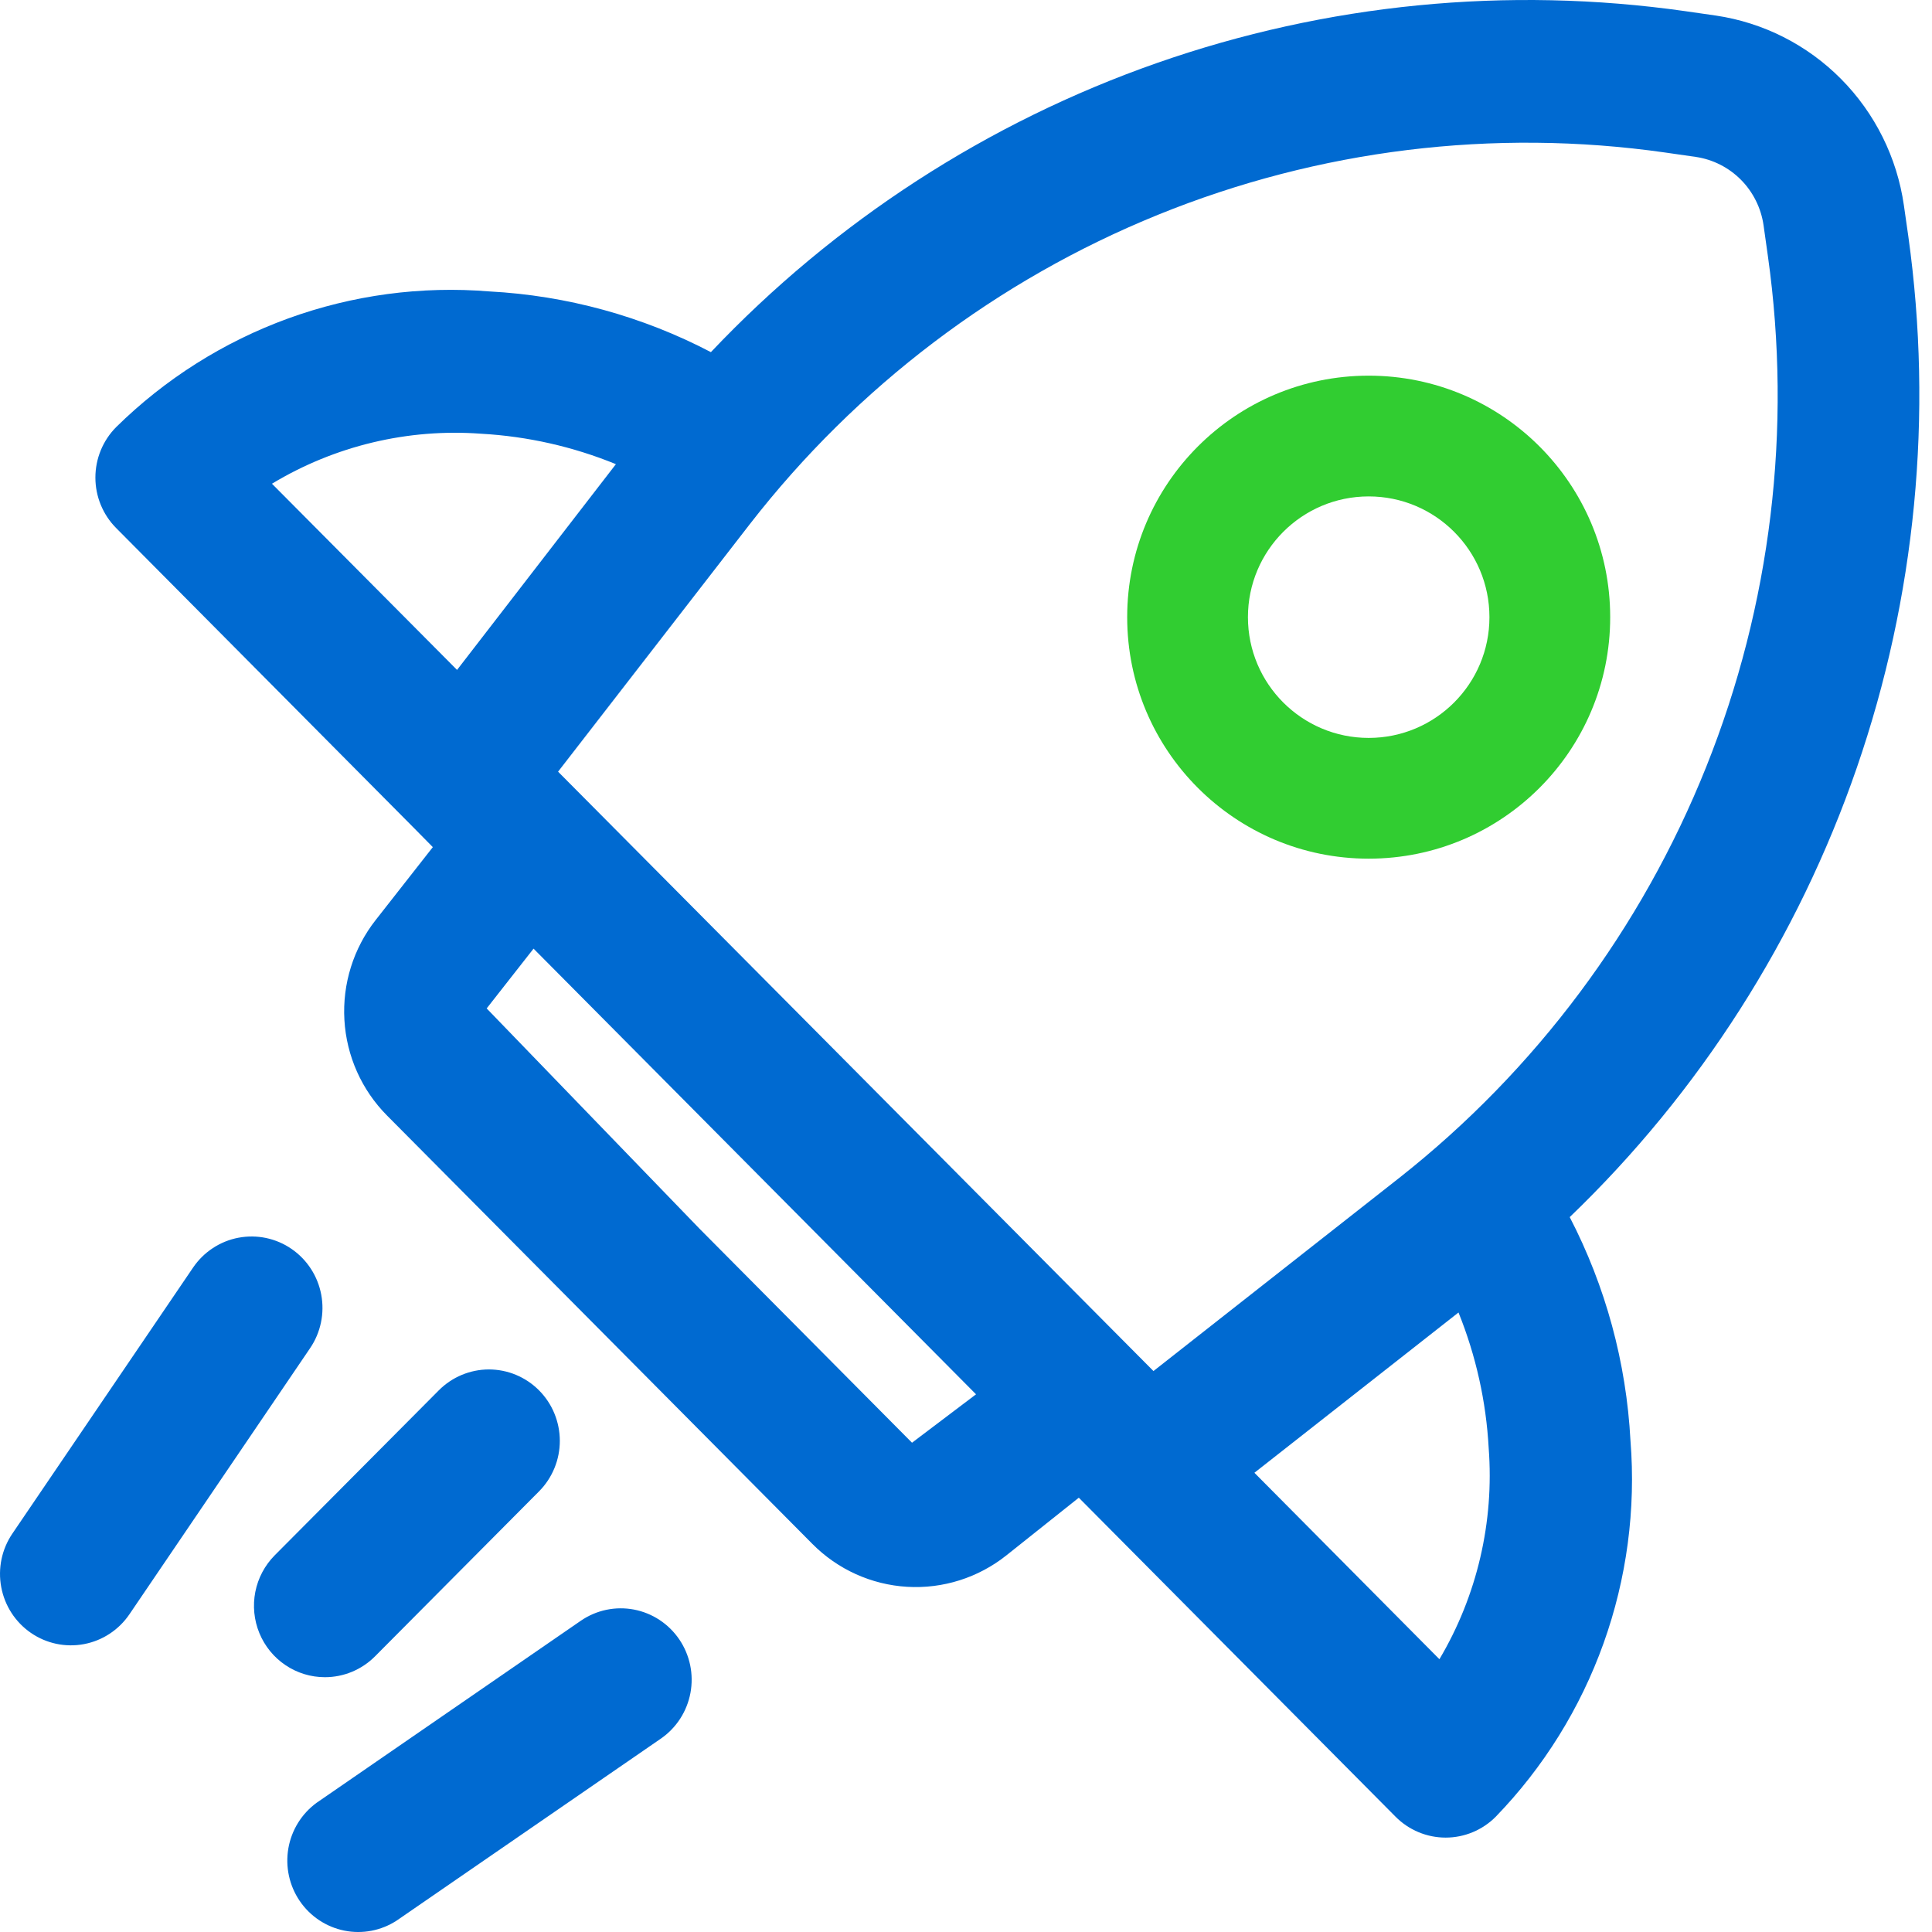
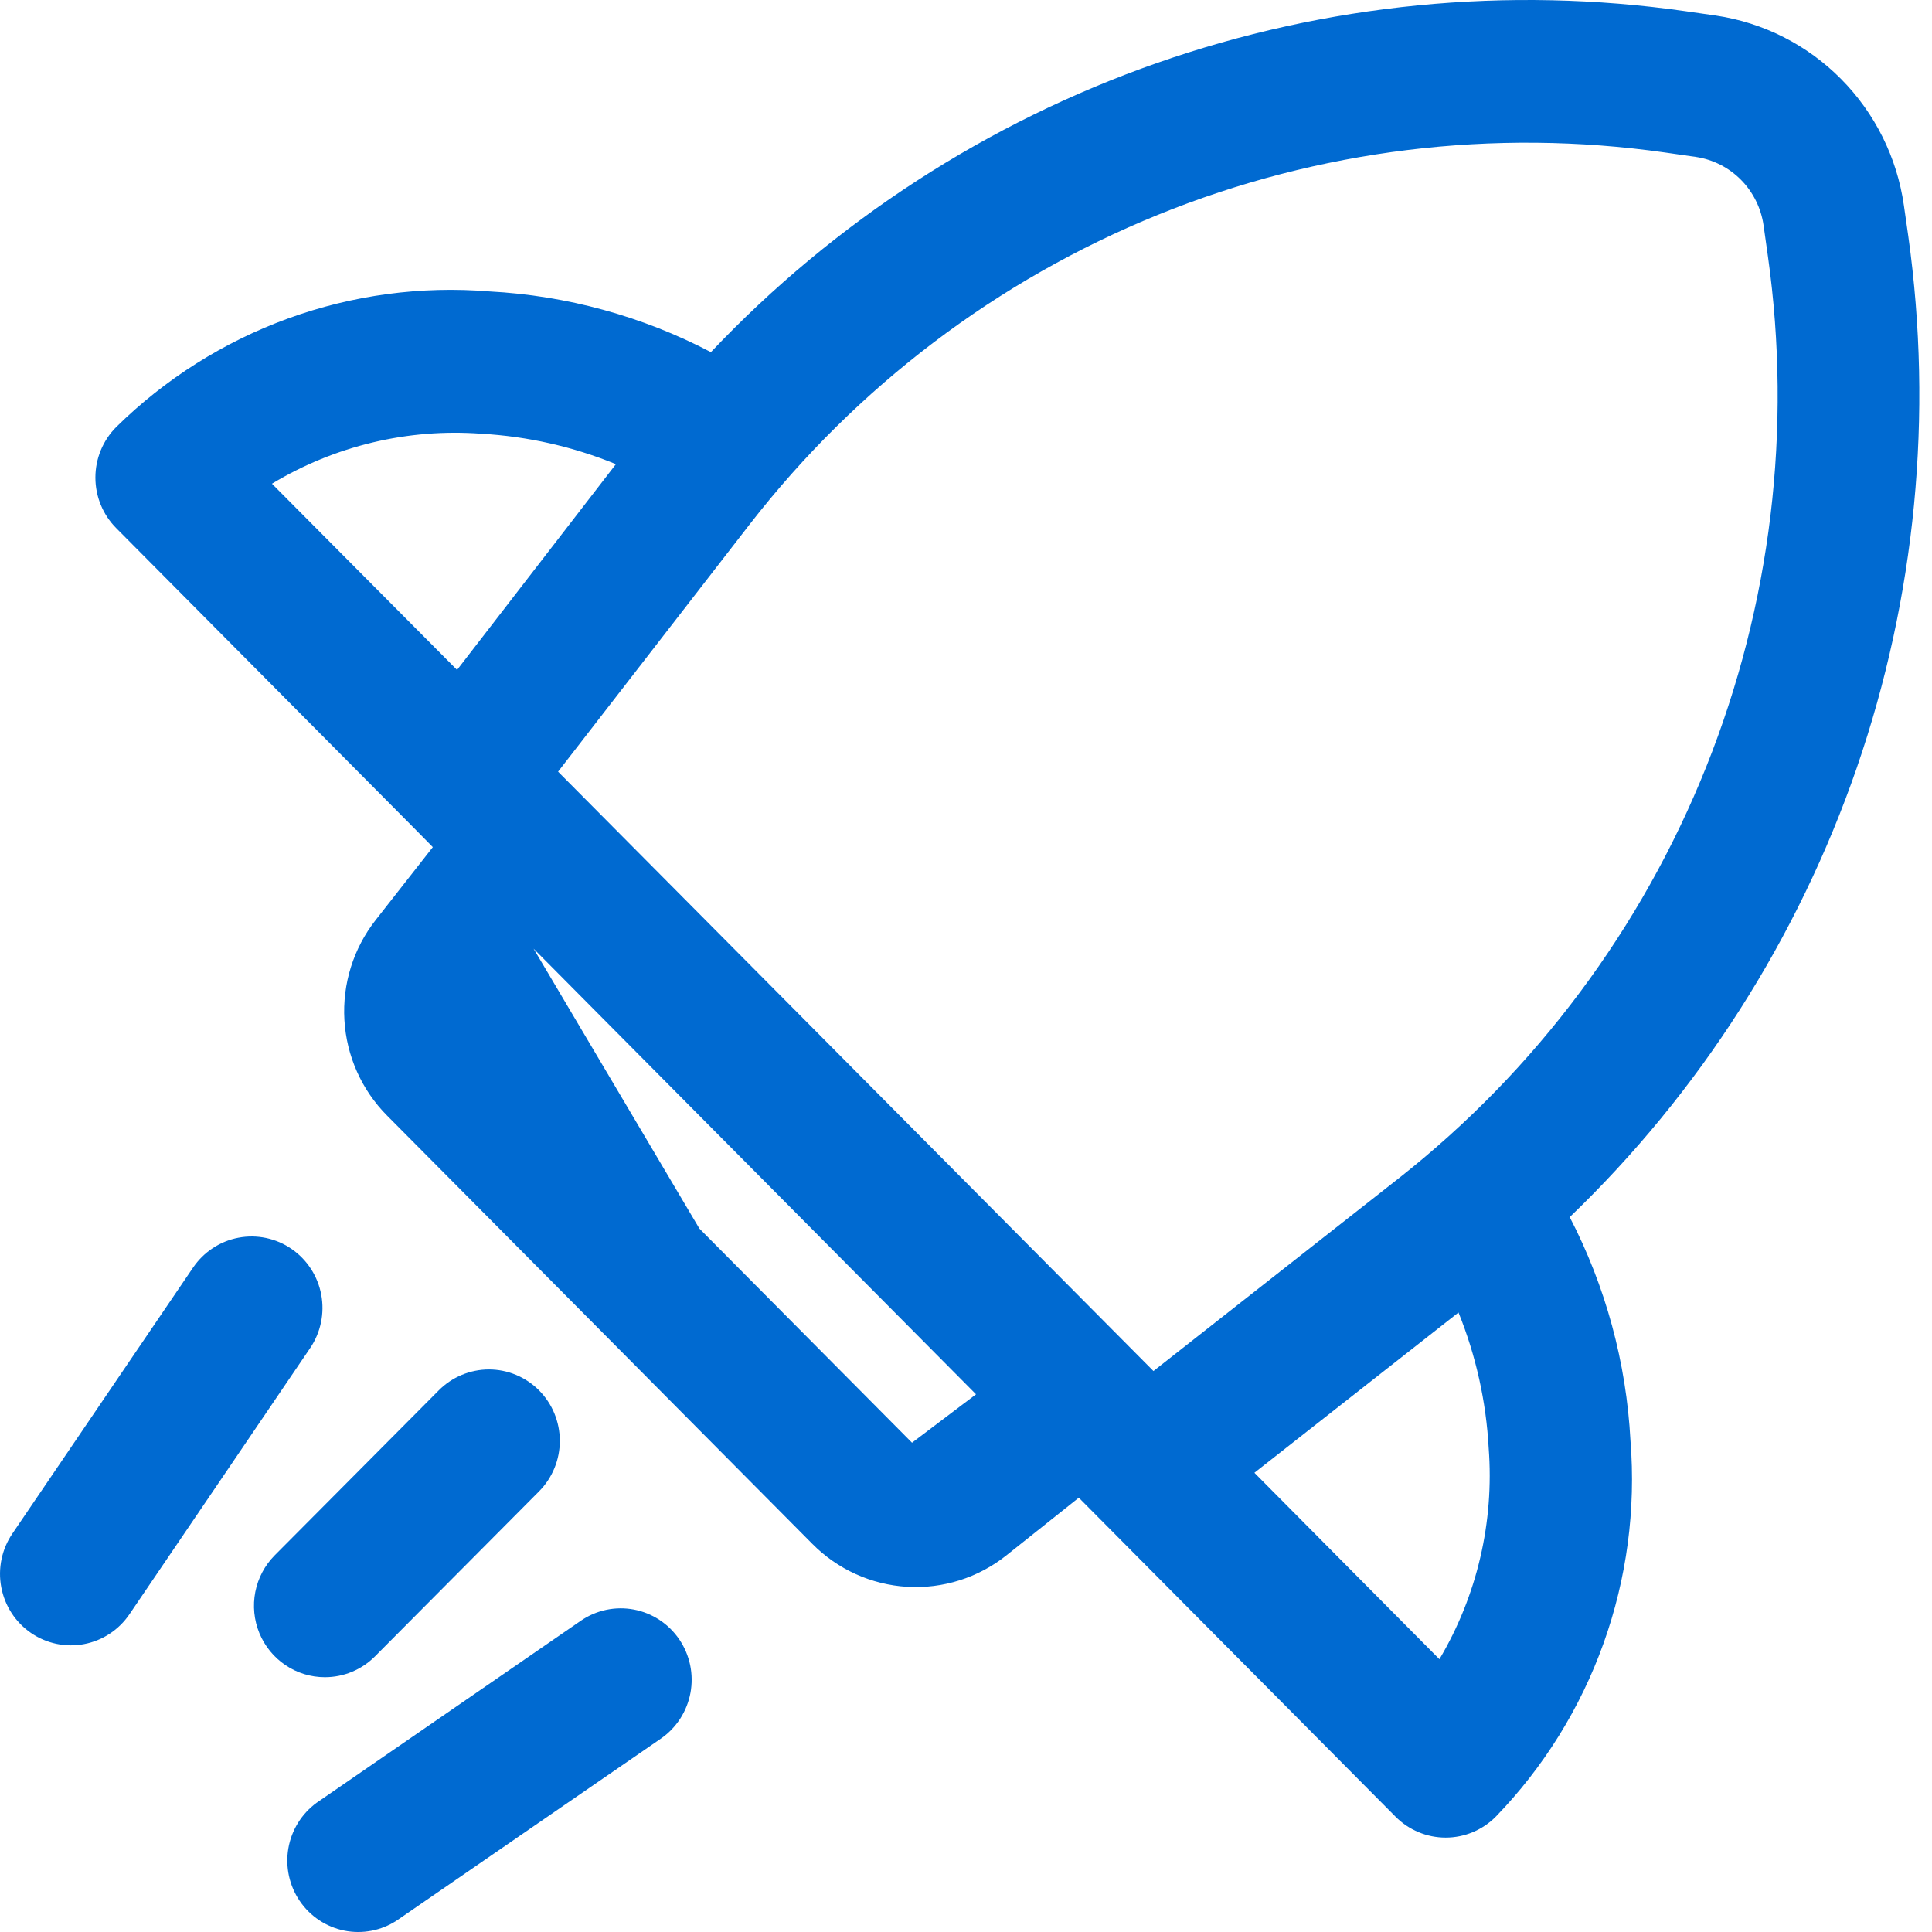
<svg xmlns="http://www.w3.org/2000/svg" width="72" height="72" viewBox="0 0 72 72" fill="none">
-   <path d="M58.499 45.358C63.335 40.712 67.002 34.972 69.197 28.614C71.391 22.255 72.049 15.462 71.116 8.796L70.952 7.65C70.696 5.869 69.875 4.219 68.613 2.945C67.351 1.671 65.714 0.842 63.946 0.58L62.797 0.415C56.179 -0.525 49.433 0.137 43.119 2.347C36.806 4.557 31.106 8.251 26.493 13.123C23.935 11.785 21.122 11.014 18.243 10.861C15.7 10.652 13.141 10.995 10.741 11.867C8.34 12.74 6.154 14.12 4.329 15.917C3.833 16.416 3.555 17.092 3.555 17.798C3.555 18.503 3.833 19.18 4.329 19.679L15.424 30.854L16.13 31.57L14 34.287C13.171 35.342 12.757 36.667 12.835 38.01C12.912 39.353 13.478 40.621 14.423 41.572L30.274 57.536C31.217 58.488 32.475 59.057 33.808 59.136C35.141 59.215 36.456 58.798 37.504 57.965L40.204 55.815L40.912 56.528L52.008 67.703C52.503 68.202 53.175 68.482 53.876 68.482C54.576 68.482 55.248 68.202 55.743 67.703C57.524 65.863 58.893 63.66 59.759 61.243C60.624 58.826 60.967 56.25 60.763 53.689C60.609 50.781 59.837 47.94 58.499 45.358ZM62.049 5.683L63.199 5.848C63.835 5.942 64.424 6.241 64.879 6.699C65.333 7.157 65.629 7.751 65.722 8.392L65.885 9.549C66.791 15.985 65.999 22.547 63.587 28.576C61.176 34.605 57.23 39.889 52.148 43.895L42.986 51.095L20.798 28.758L27.946 19.53C31.924 14.41 37.169 10.435 43.156 8.004C49.142 5.573 55.658 4.773 62.049 5.683ZM17.934 16.164C19.658 16.261 21.354 16.644 22.953 17.298L17.033 24.966L10.135 18.027C12.482 16.611 15.206 15.961 17.934 16.164ZM33.988 53.766L26.063 45.784L18.137 37.581L19.884 35.353L36.374 51.962L33.988 53.766ZM53.643 61.834L46.748 54.886L54.354 48.913C55.004 50.523 55.385 52.232 55.479 53.968C55.688 56.718 55.047 59.466 53.643 61.834ZM11.556 50.243L4.825 60.157C4.43 60.74 3.82 61.141 3.132 61.271C2.443 61.402 1.73 61.251 1.152 60.853C0.573 60.455 0.175 59.841 0.046 59.147C-0.084 58.453 0.065 57.736 0.461 57.153L7.195 47.239C7.391 46.951 7.641 46.704 7.932 46.513C8.222 46.322 8.547 46.19 8.888 46.126C9.229 46.062 9.579 46.065 9.919 46.137C10.258 46.209 10.581 46.347 10.867 46.545C11.153 46.742 11.398 46.994 11.588 47.287C11.778 47.579 11.908 47.907 11.972 48.25C12.036 48.593 12.033 48.946 11.961 49.288C11.89 49.63 11.752 49.955 11.556 50.243ZM25.315 61.096C25.511 61.385 25.648 61.709 25.72 62.051C25.791 62.393 25.795 62.746 25.731 63.09C25.667 63.433 25.536 63.76 25.347 64.053C25.157 64.346 24.912 64.598 24.626 64.795L14.782 71.575C14.204 71.951 13.503 72.085 12.828 71.948C12.153 71.811 11.558 71.414 11.169 70.842C10.78 70.269 10.629 69.567 10.746 68.884C10.864 68.201 11.242 67.591 11.8 67.184L21.643 60.402C21.929 60.205 22.252 60.066 22.591 59.994C22.931 59.922 23.281 59.919 23.622 59.983C23.963 60.048 24.288 60.179 24.578 60.37C24.869 60.561 25.119 60.808 25.315 61.096ZM12.106 62.504C11.584 62.504 11.073 62.348 10.639 62.055C10.204 61.763 9.866 61.347 9.666 60.861C9.466 60.375 9.414 59.84 9.515 59.324C9.617 58.808 9.869 58.334 10.238 57.962L16.349 51.818C16.594 51.571 16.885 51.374 17.205 51.24C17.525 51.106 17.869 51.036 18.216 51.035C18.563 51.035 18.907 51.103 19.227 51.236C19.548 51.37 19.84 51.565 20.086 51.812C20.331 52.058 20.527 52.351 20.66 52.674C20.793 52.997 20.862 53.343 20.863 53.692C20.863 54.042 20.796 54.388 20.663 54.711C20.531 55.034 20.337 55.328 20.092 55.575L13.979 61.724C13.484 62.223 12.812 62.504 12.111 62.504H12.106Z" fill="#006AD1" />
-   <path fill-rule="evenodd" clip-rule="evenodd" d="M51.007 32C55.978 32 60.007 27.971 60.007 23C60.007 18.029 55.978 14 51.007 14C46.037 14 42.007 18.029 42.007 23C42.007 27.971 46.037 32 51.007 32ZM51.007 27.5C53.493 27.5 55.507 25.485 55.507 23C55.507 20.515 53.493 18.5 51.007 18.5C48.522 18.5 46.507 20.515 46.507 23C46.507 25.485 48.522 27.5 51.007 27.5Z" fill="#31CD31" />
+   <path d="M58.499 45.358C63.335 40.712 67.002 34.972 69.197 28.614C71.391 22.255 72.049 15.462 71.116 8.796L70.952 7.65C70.696 5.869 69.875 4.219 68.613 2.945C67.351 1.671 65.714 0.842 63.946 0.58L62.797 0.415C56.179 -0.525 49.433 0.137 43.119 2.347C36.806 4.557 31.106 8.251 26.493 13.123C23.935 11.785 21.122 11.014 18.243 10.861C15.7 10.652 13.141 10.995 10.741 11.867C8.34 12.74 6.154 14.12 4.329 15.917C3.833 16.416 3.555 17.092 3.555 17.798C3.555 18.503 3.833 19.18 4.329 19.679L15.424 30.854L16.13 31.57L14 34.287C13.171 35.342 12.757 36.667 12.835 38.01C12.912 39.353 13.478 40.621 14.423 41.572L30.274 57.536C31.217 58.488 32.475 59.057 33.808 59.136C35.141 59.215 36.456 58.798 37.504 57.965L40.204 55.815L40.912 56.528L52.008 67.703C52.503 68.202 53.175 68.482 53.876 68.482C54.576 68.482 55.248 68.202 55.743 67.703C57.524 65.863 58.893 63.66 59.759 61.243C60.624 58.826 60.967 56.25 60.763 53.689C60.609 50.781 59.837 47.94 58.499 45.358ZM62.049 5.683L63.199 5.848C63.835 5.942 64.424 6.241 64.879 6.699C65.333 7.157 65.629 7.751 65.722 8.392L65.885 9.549C66.791 15.985 65.999 22.547 63.587 28.576C61.176 34.605 57.23 39.889 52.148 43.895L42.986 51.095L20.798 28.758L27.946 19.53C31.924 14.41 37.169 10.435 43.156 8.004C49.142 5.573 55.658 4.773 62.049 5.683ZM17.934 16.164C19.658 16.261 21.354 16.644 22.953 17.298L17.033 24.966L10.135 18.027C12.482 16.611 15.206 15.961 17.934 16.164ZM33.988 53.766L26.063 45.784L19.884 35.353L36.374 51.962L33.988 53.766ZM53.643 61.834L46.748 54.886L54.354 48.913C55.004 50.523 55.385 52.232 55.479 53.968C55.688 56.718 55.047 59.466 53.643 61.834ZM11.556 50.243L4.825 60.157C4.43 60.74 3.82 61.141 3.132 61.271C2.443 61.402 1.73 61.251 1.152 60.853C0.573 60.455 0.175 59.841 0.046 59.147C-0.084 58.453 0.065 57.736 0.461 57.153L7.195 47.239C7.391 46.951 7.641 46.704 7.932 46.513C8.222 46.322 8.547 46.19 8.888 46.126C9.229 46.062 9.579 46.065 9.919 46.137C10.258 46.209 10.581 46.347 10.867 46.545C11.153 46.742 11.398 46.994 11.588 47.287C11.778 47.579 11.908 47.907 11.972 48.25C12.036 48.593 12.033 48.946 11.961 49.288C11.89 49.63 11.752 49.955 11.556 50.243ZM25.315 61.096C25.511 61.385 25.648 61.709 25.72 62.051C25.791 62.393 25.795 62.746 25.731 63.09C25.667 63.433 25.536 63.76 25.347 64.053C25.157 64.346 24.912 64.598 24.626 64.795L14.782 71.575C14.204 71.951 13.503 72.085 12.828 71.948C12.153 71.811 11.558 71.414 11.169 70.842C10.78 70.269 10.629 69.567 10.746 68.884C10.864 68.201 11.242 67.591 11.8 67.184L21.643 60.402C21.929 60.205 22.252 60.066 22.591 59.994C22.931 59.922 23.281 59.919 23.622 59.983C23.963 60.048 24.288 60.179 24.578 60.37C24.869 60.561 25.119 60.808 25.315 61.096ZM12.106 62.504C11.584 62.504 11.073 62.348 10.639 62.055C10.204 61.763 9.866 61.347 9.666 60.861C9.466 60.375 9.414 59.84 9.515 59.324C9.617 58.808 9.869 58.334 10.238 57.962L16.349 51.818C16.594 51.571 16.885 51.374 17.205 51.24C17.525 51.106 17.869 51.036 18.216 51.035C18.563 51.035 18.907 51.103 19.227 51.236C19.548 51.37 19.84 51.565 20.086 51.812C20.331 52.058 20.527 52.351 20.66 52.674C20.793 52.997 20.862 53.343 20.863 53.692C20.863 54.042 20.796 54.388 20.663 54.711C20.531 55.034 20.337 55.328 20.092 55.575L13.979 61.724C13.484 62.223 12.812 62.504 12.111 62.504H12.106Z" fill="#006AD1" />
</svg>